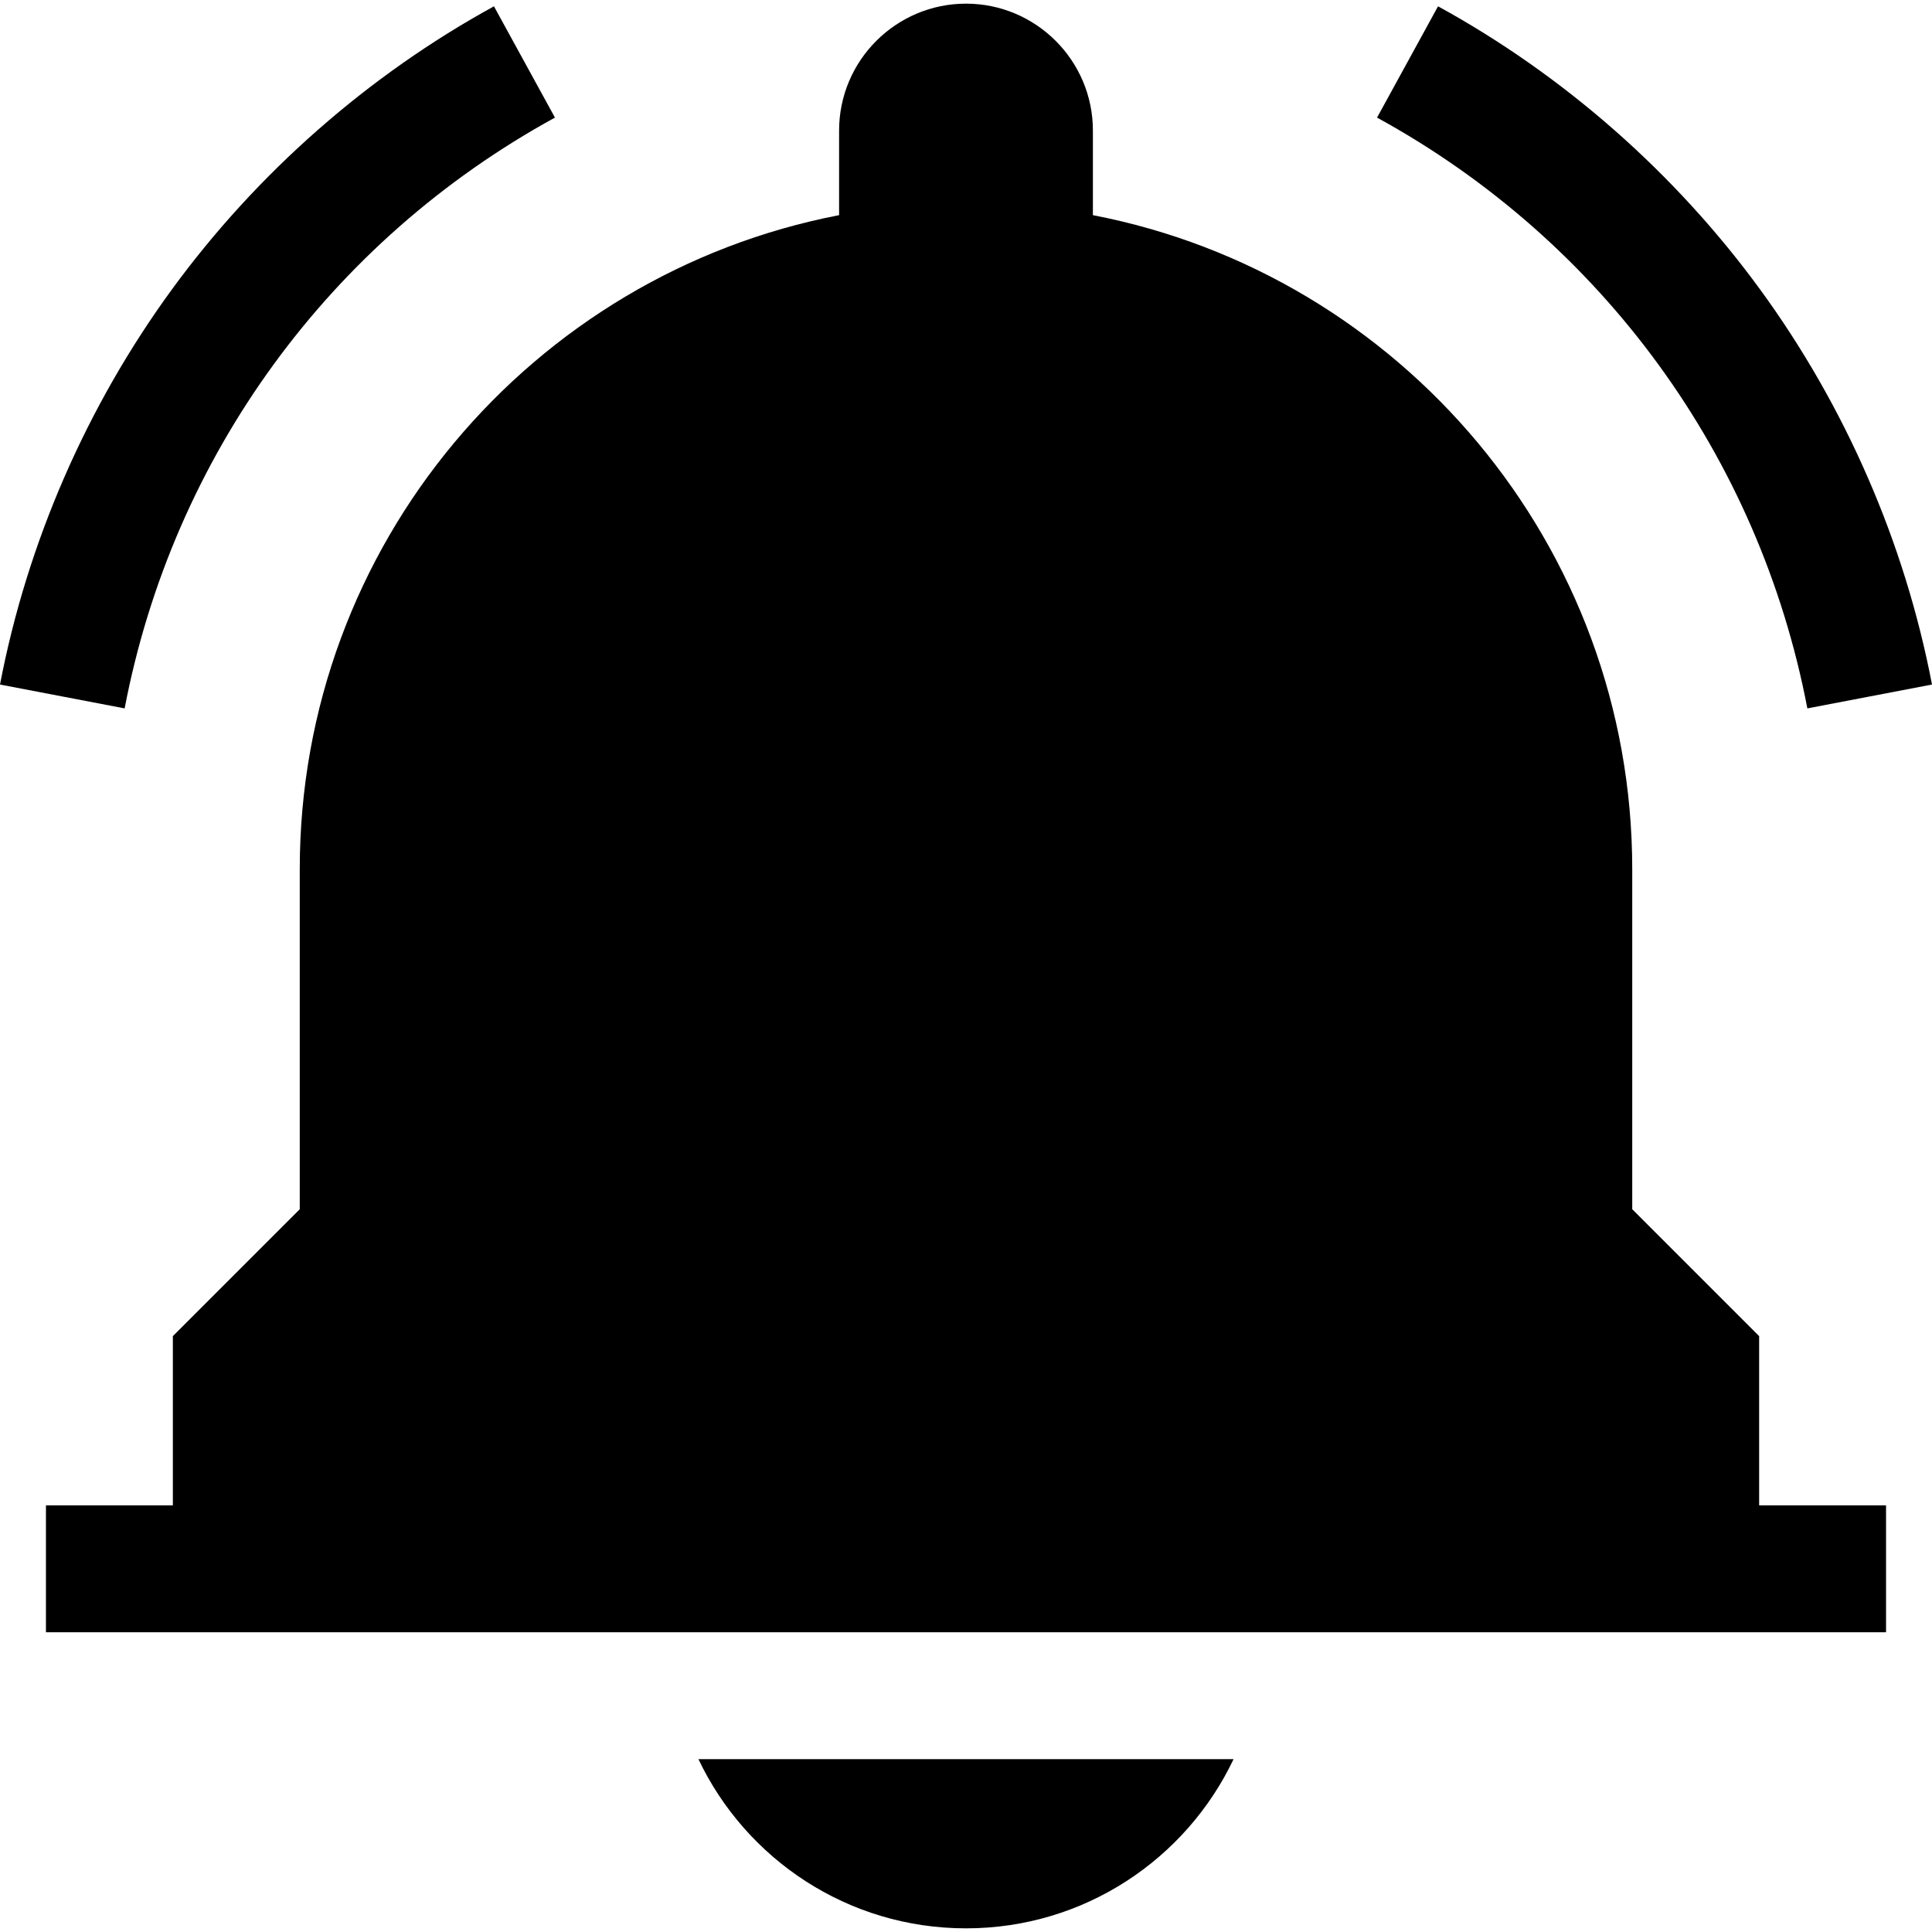
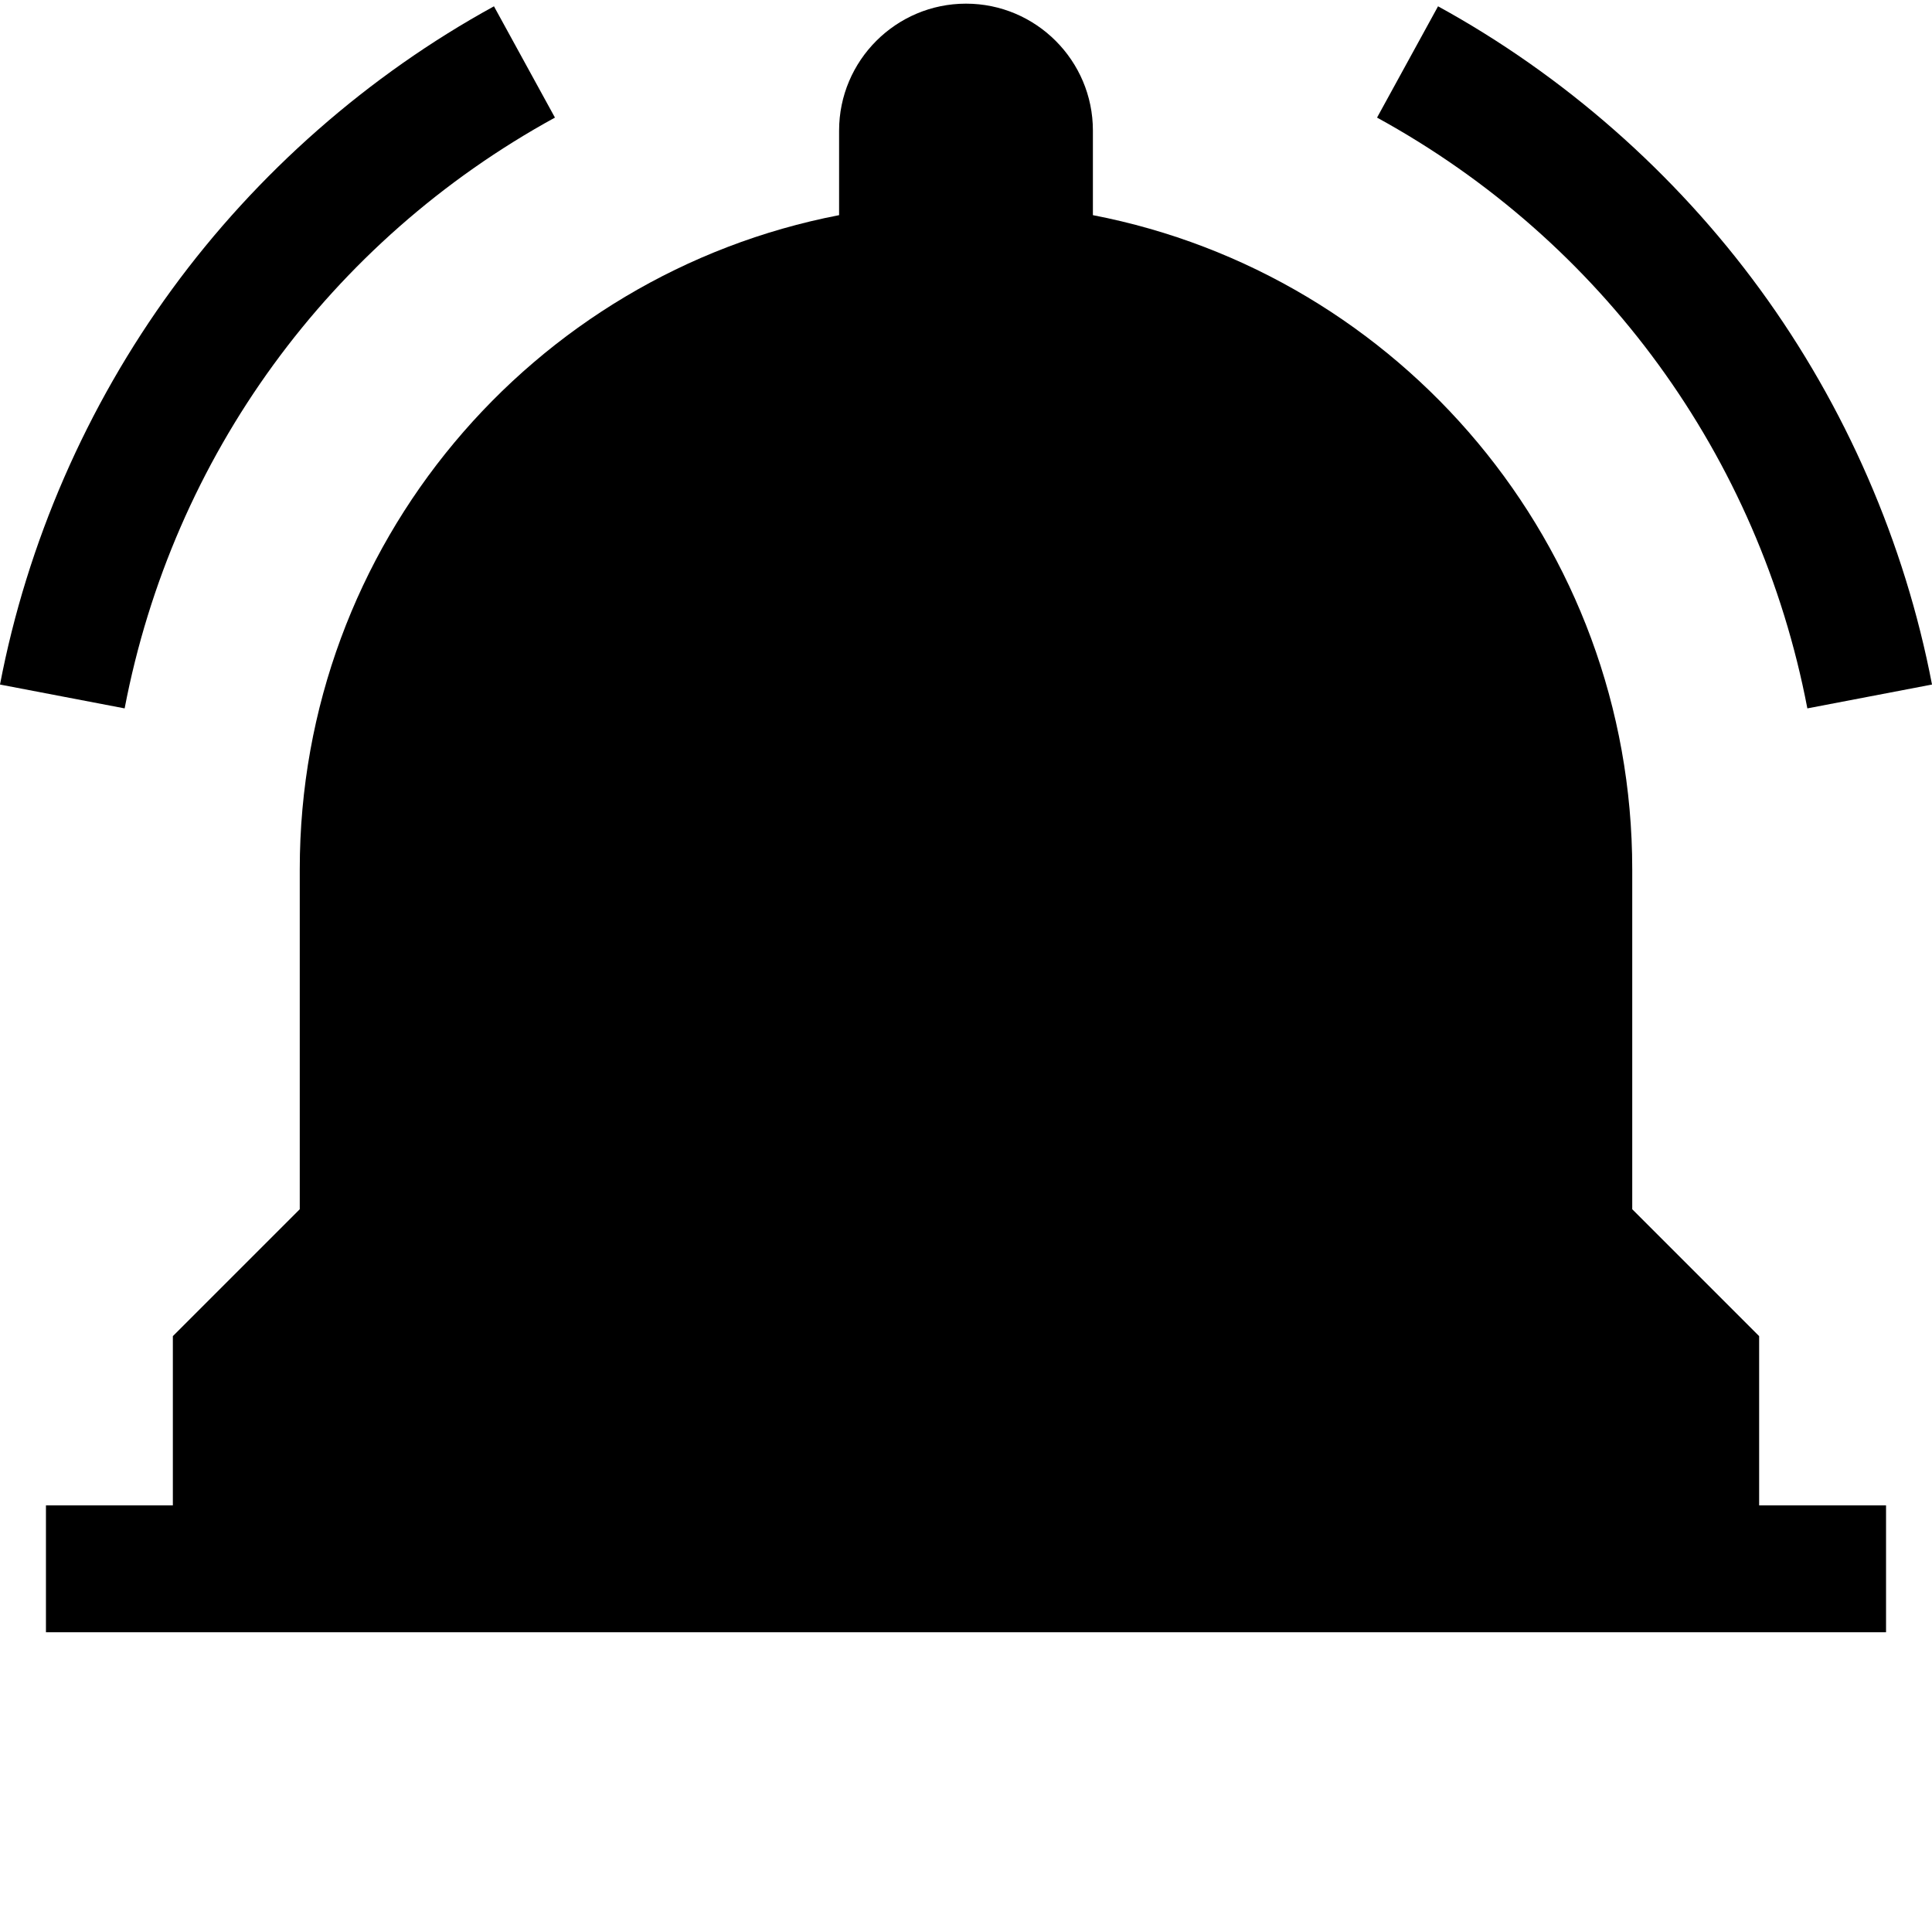
<svg xmlns="http://www.w3.org/2000/svg" fill="#000000" height="800px" width="800px" version="1.1" id="Layer_1" viewBox="0 0 456.727 456.727" xml:space="preserve">
  <g>
    <path d="M415.863,315.864l-30-30v-80.366c0-76.725-54.865-140.625-127.5-154.634v-20c0-16.542-13.458-30-30-30s-30,13.458-30,30v20   c-72.635,14.01-127.5,77.909-127.5,154.634l0,80.366l-30,30v40h-30v30h30h375h30v-30h-30V315.864z" />
-     <path d="M228.363,455.863c27.922,0,52.019-16.353,63.255-40H165.109C176.344,439.51,200.441,455.863,228.363,455.863z" />
    <path d="M427.262,167.464l29.465-5.638c-6.407-33.488-20.473-65.803-40.674-93.451c-20.075-27.474-46.39-50.603-76.099-66.884   L325.536,27.8C378.784,56.981,415.861,107.887,427.262,167.464z" />
    <path d="M131.19,27.8L116.772,1.491c-29.709,16.282-56.023,39.41-76.099,66.884C20.473,96.024,6.407,128.338,0,161.827   l29.465,5.638C40.865,107.887,77.942,56.981,131.19,27.8z" />
  </g>
</svg>